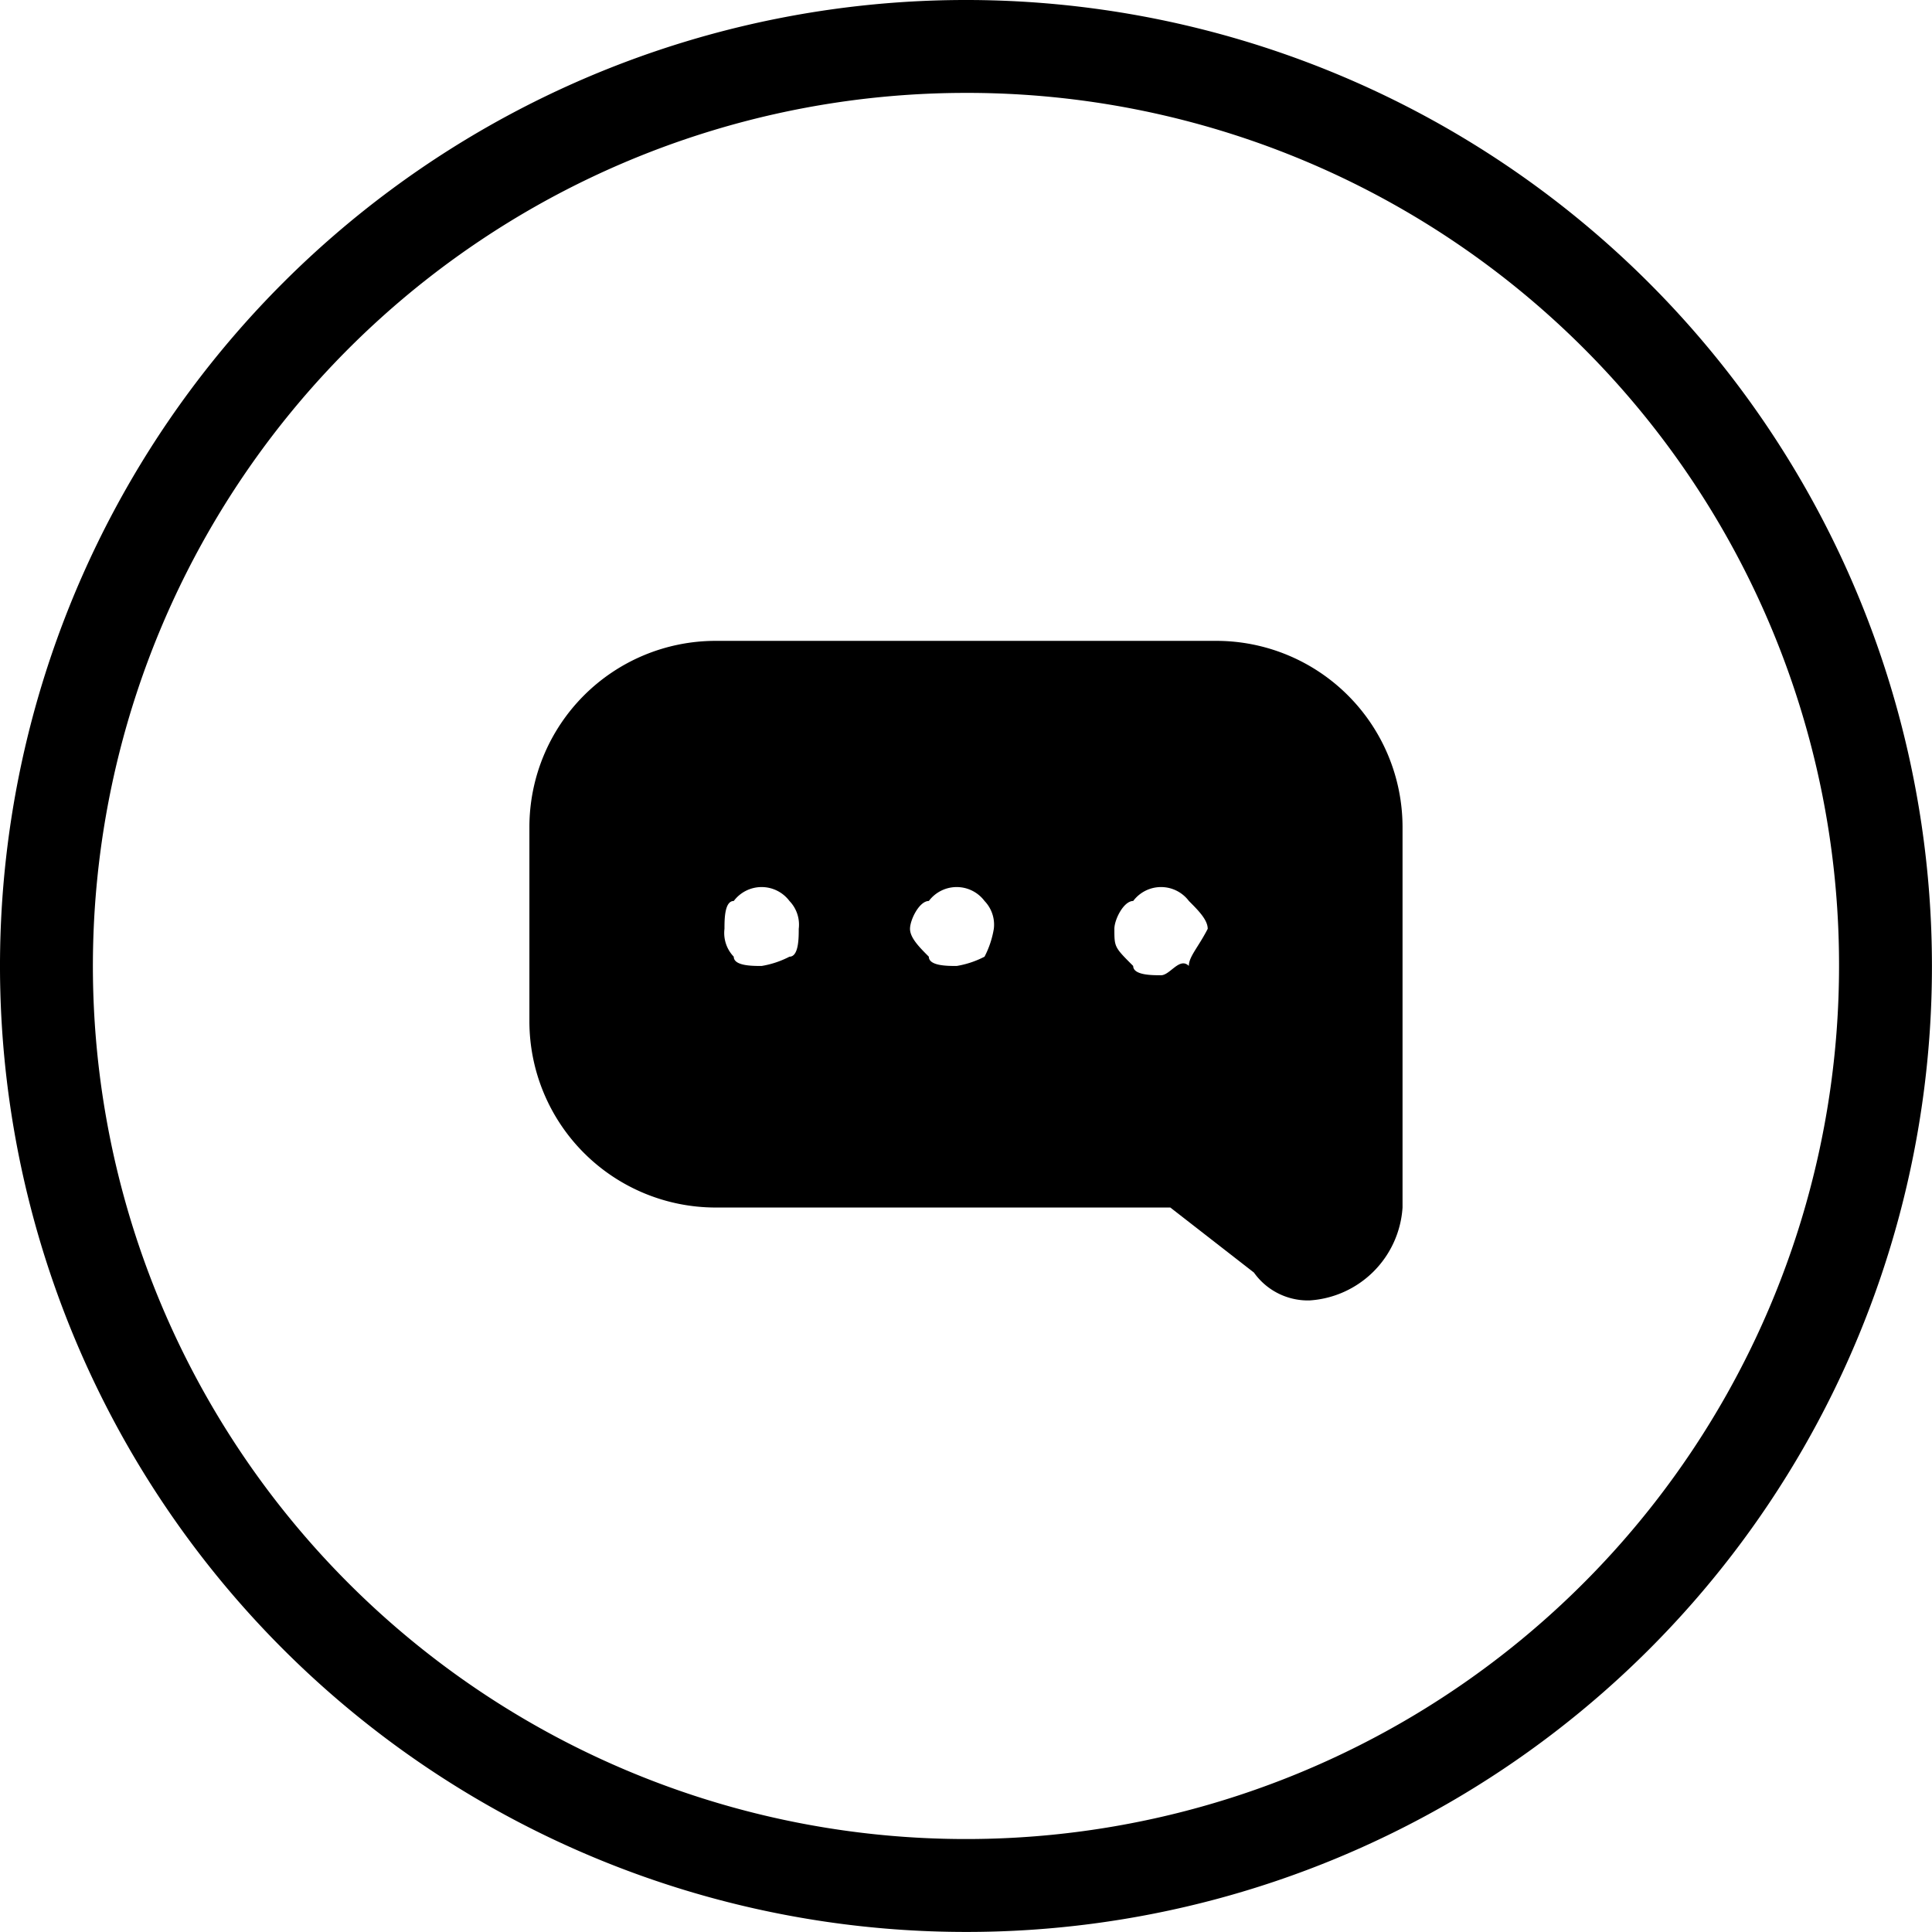
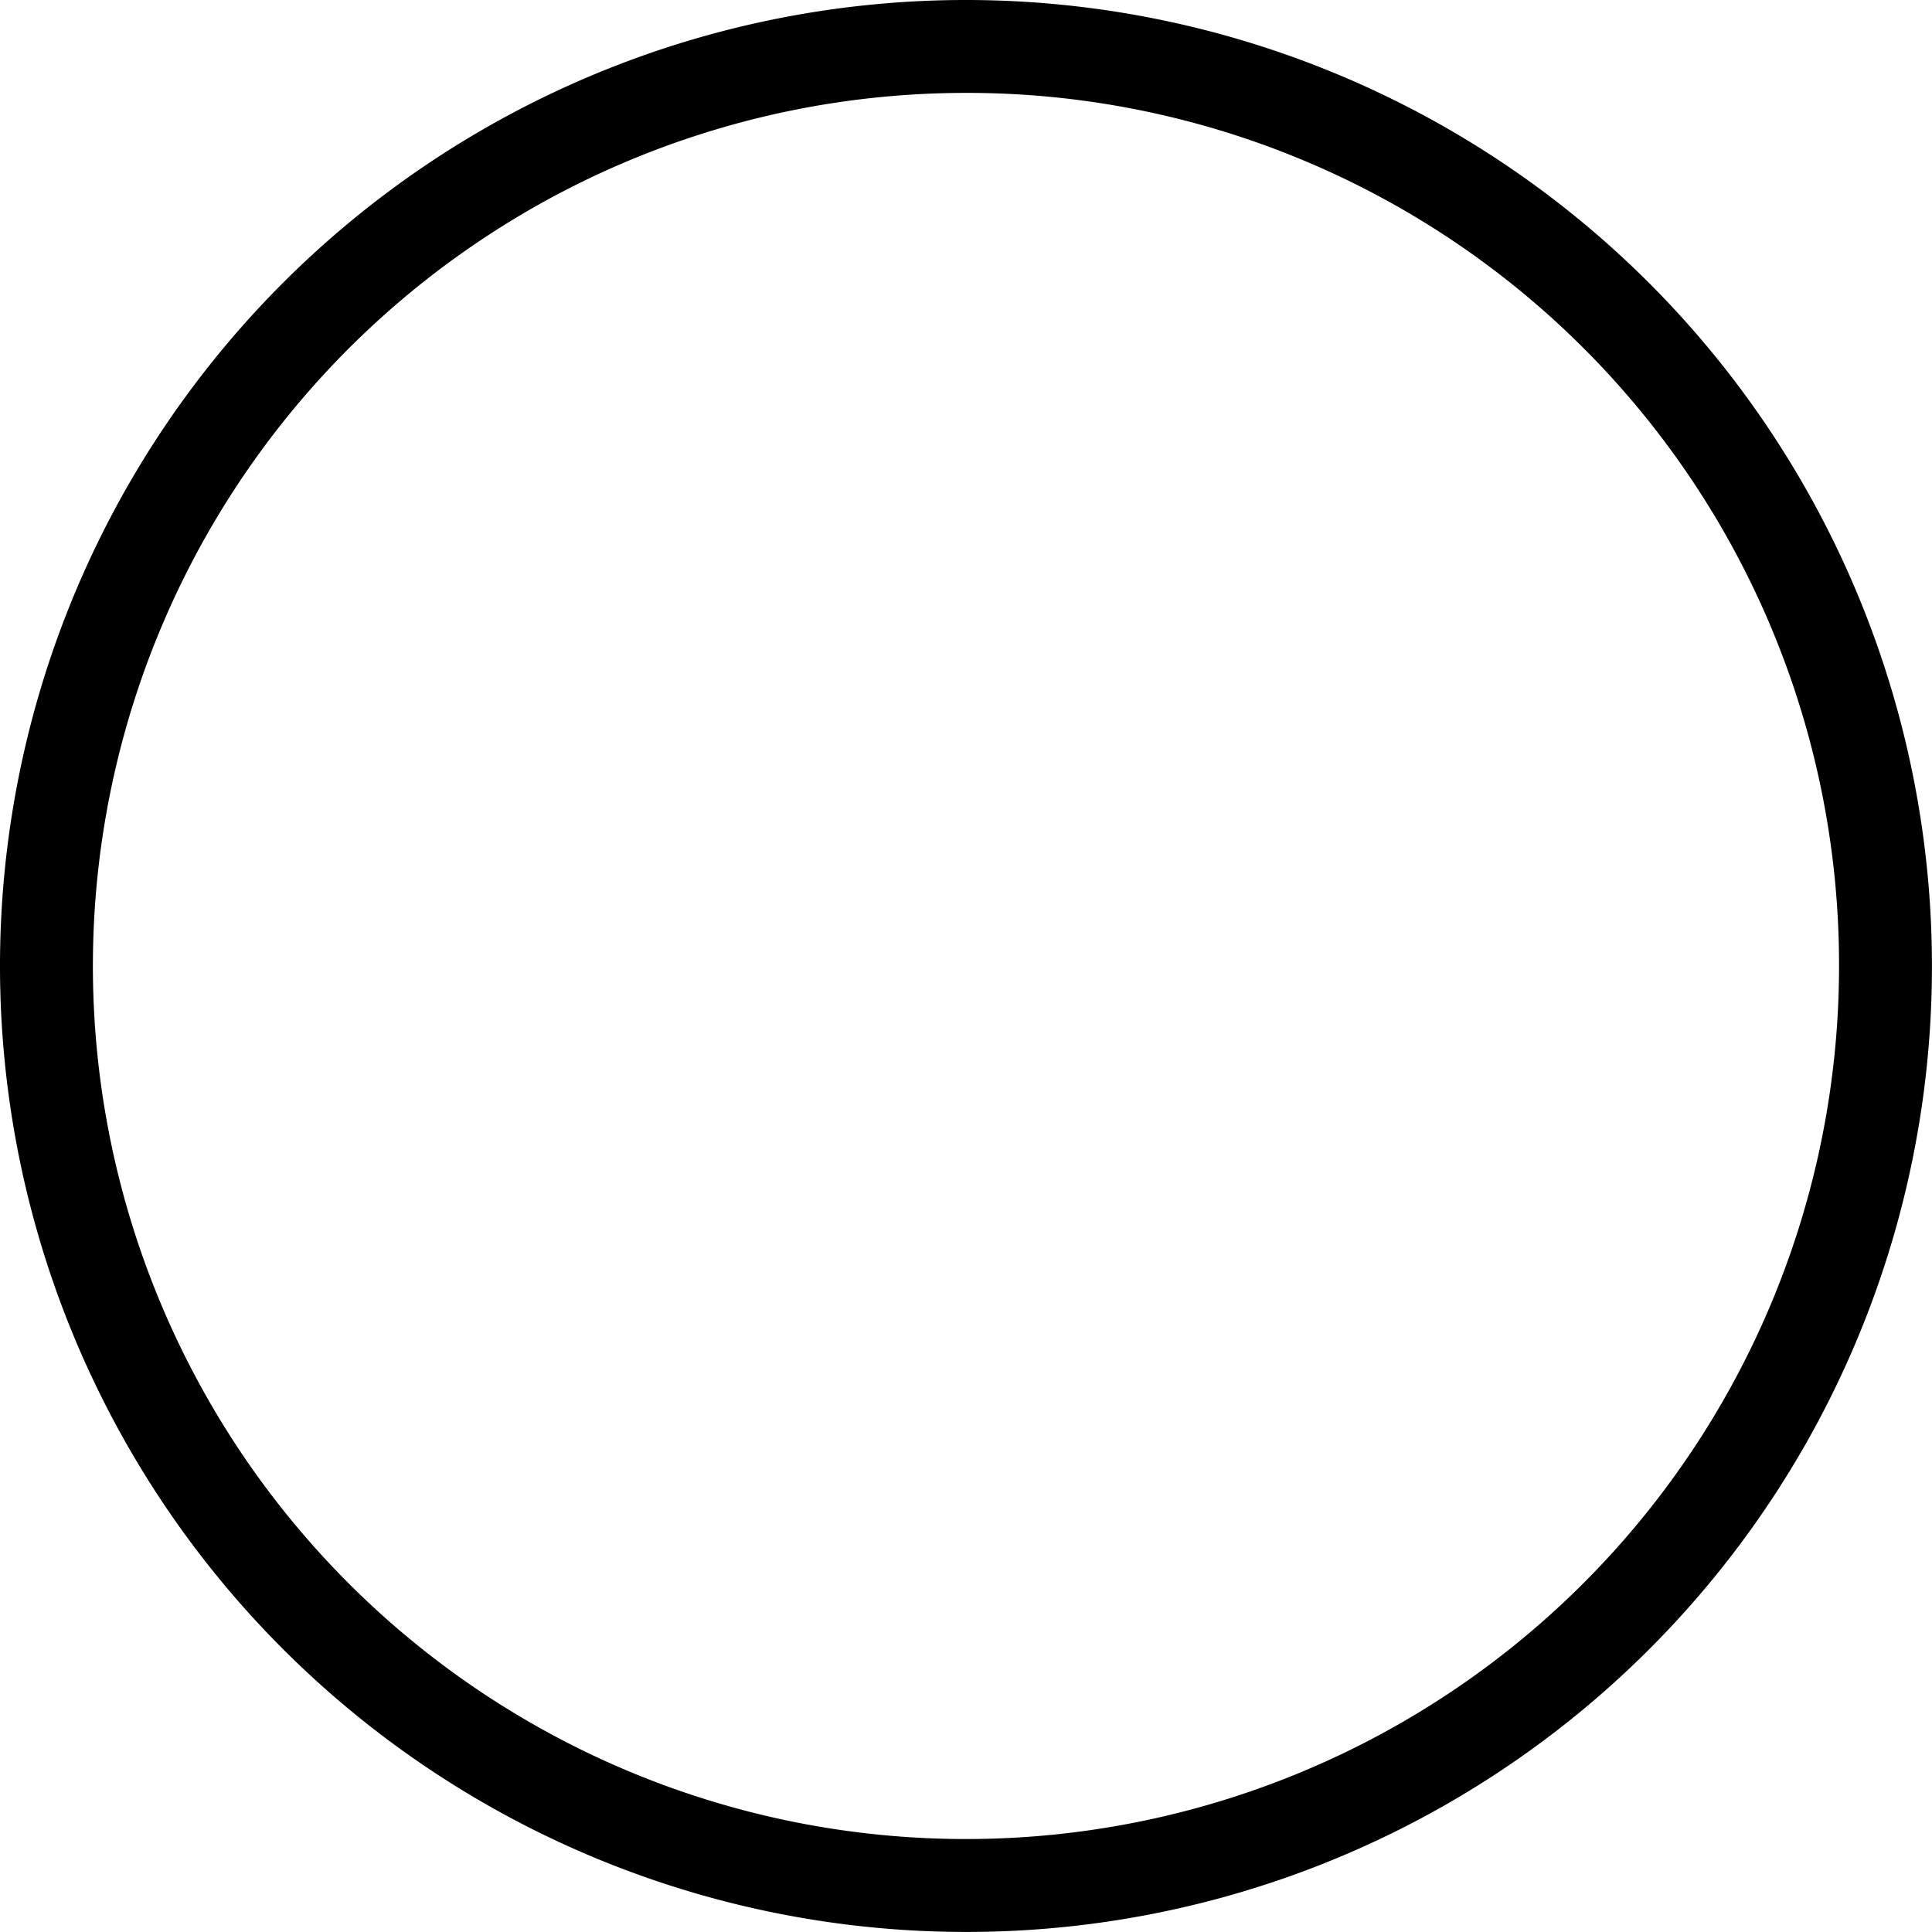
<svg xmlns="http://www.w3.org/2000/svg" viewBox="-19631 -14931 30.801 30.8">
  <g id="Group_4704" data-name="Group 4704" transform="translate(-19631 -14931)">
    <g id="Group_4704-2" data-name="Group 4704">
      <path id="Path_1466" data-name="Path 1466" d="M15.4,30.8A15.4,15.4,0,1,1,30.8,15.4,15.388,15.388,0,0,1,15.4,30.8Zm0-29.319A13.919,13.919,0,1,0,29.319,15.4,13.9,13.9,0,0,0,15.4,1.481Z" />
    </g>
-     <path id="Path_1467" data-name="Path 1467" d="M16.658,6.9h-8A2.97,2.97,0,0,0,5.7,9.862v3.11a2.97,2.97,0,0,0,2.962,2.962h7.256l1.333,1.037a1.055,1.055,0,0,0,.888.444,1.587,1.587,0,0,0,1.481-1.481V9.862A2.97,2.97,0,0,0,16.658,6.9ZM9.846,11.935a1.492,1.492,0,0,1-.444.148c-.148,0-.444,0-.444-.148a.544.544,0,0,1-.148-.444c0-.148,0-.444.148-.444a.555.555,0,0,1,.888,0,.544.544,0,0,1,.148.444C9.994,11.638,9.994,11.935,9.846,11.935Zm3.11,0a1.492,1.492,0,0,1-.444.148c-.148,0-.444,0-.444-.148-.148-.148-.3-.3-.3-.444s.148-.444.3-.444a.555.555,0,0,1,.888,0,.544.544,0,0,1,.148.444A1.492,1.492,0,0,1,12.956,11.935Zm3.258.148c-.148-.148-.3.148-.444.148s-.444,0-.444-.148c-.3-.3-.3-.3-.3-.592,0-.148.148-.444.3-.444a.555.555,0,0,1,.888,0c.148.148.3.3.3.444C16.362,11.787,16.213,11.935,16.213,12.083Z" transform="translate(2.74 3.317)" />
  </g>
</svg>